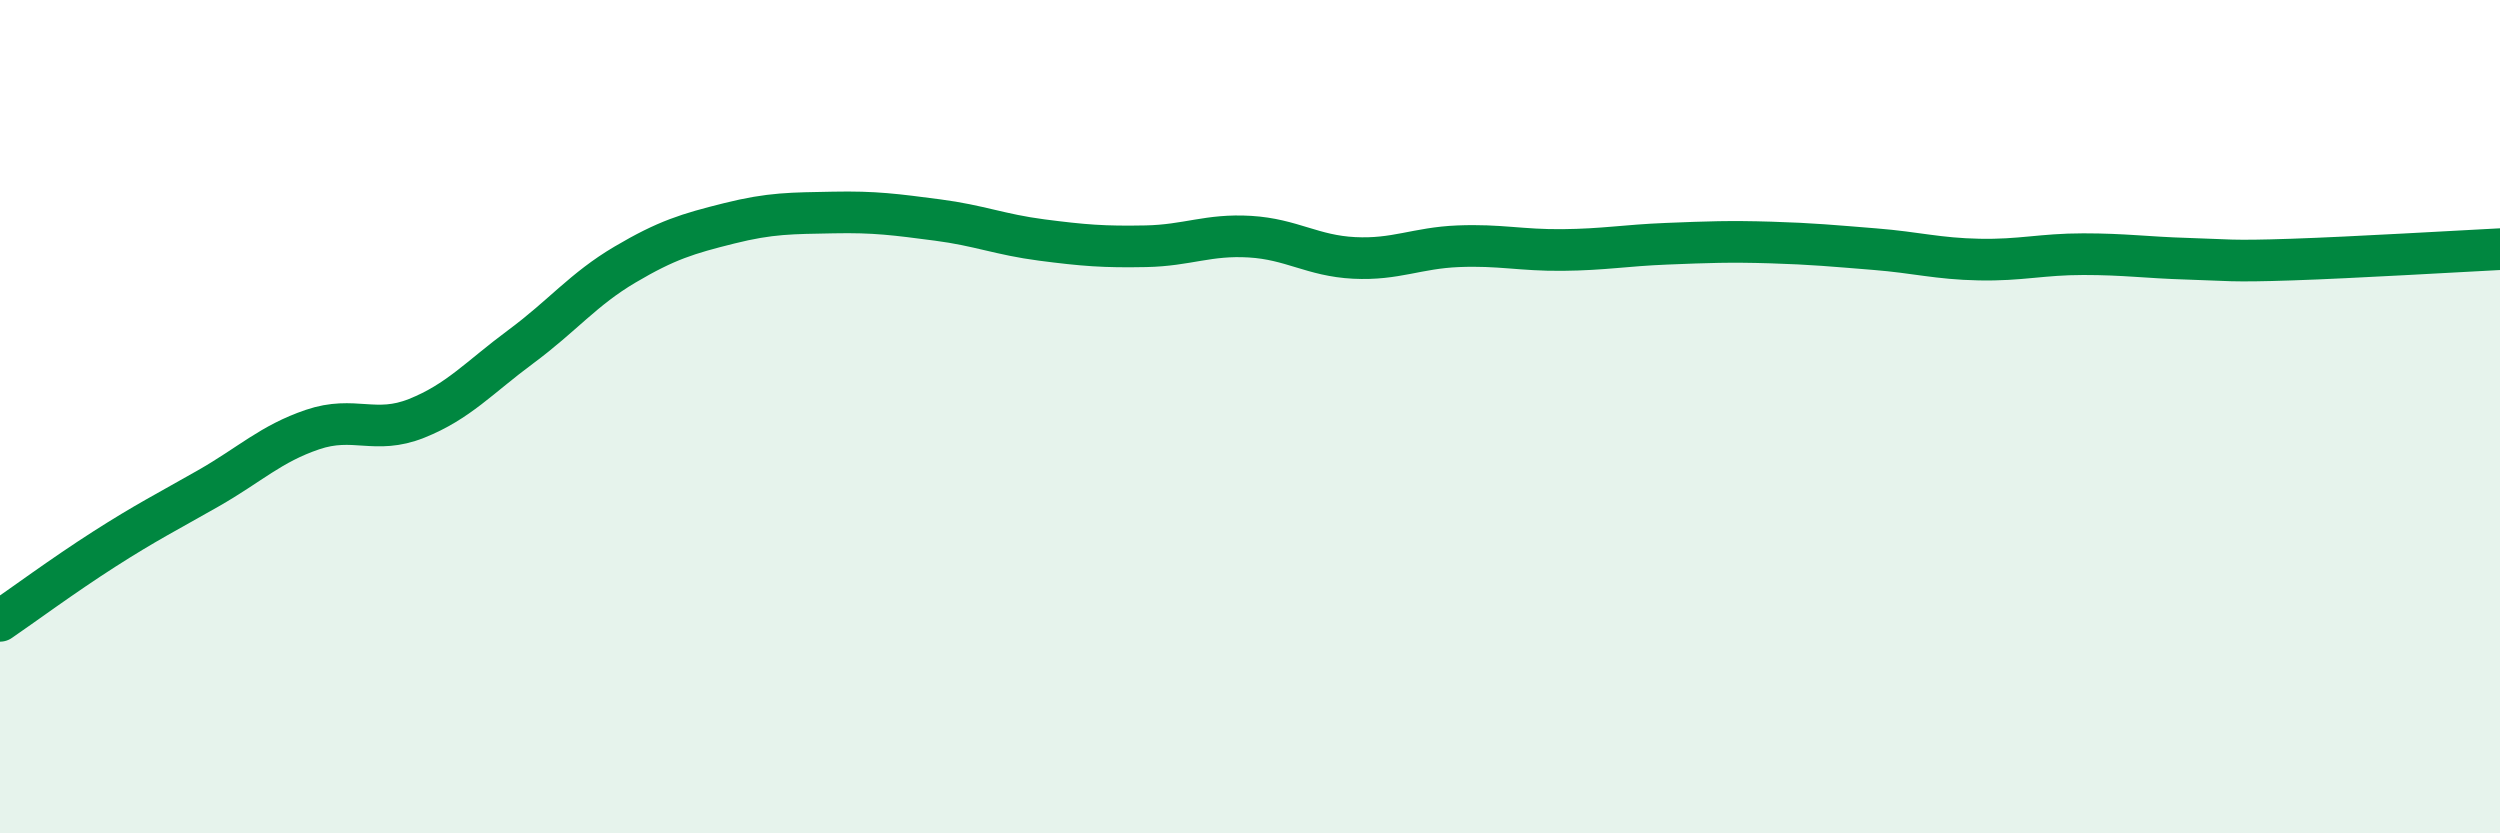
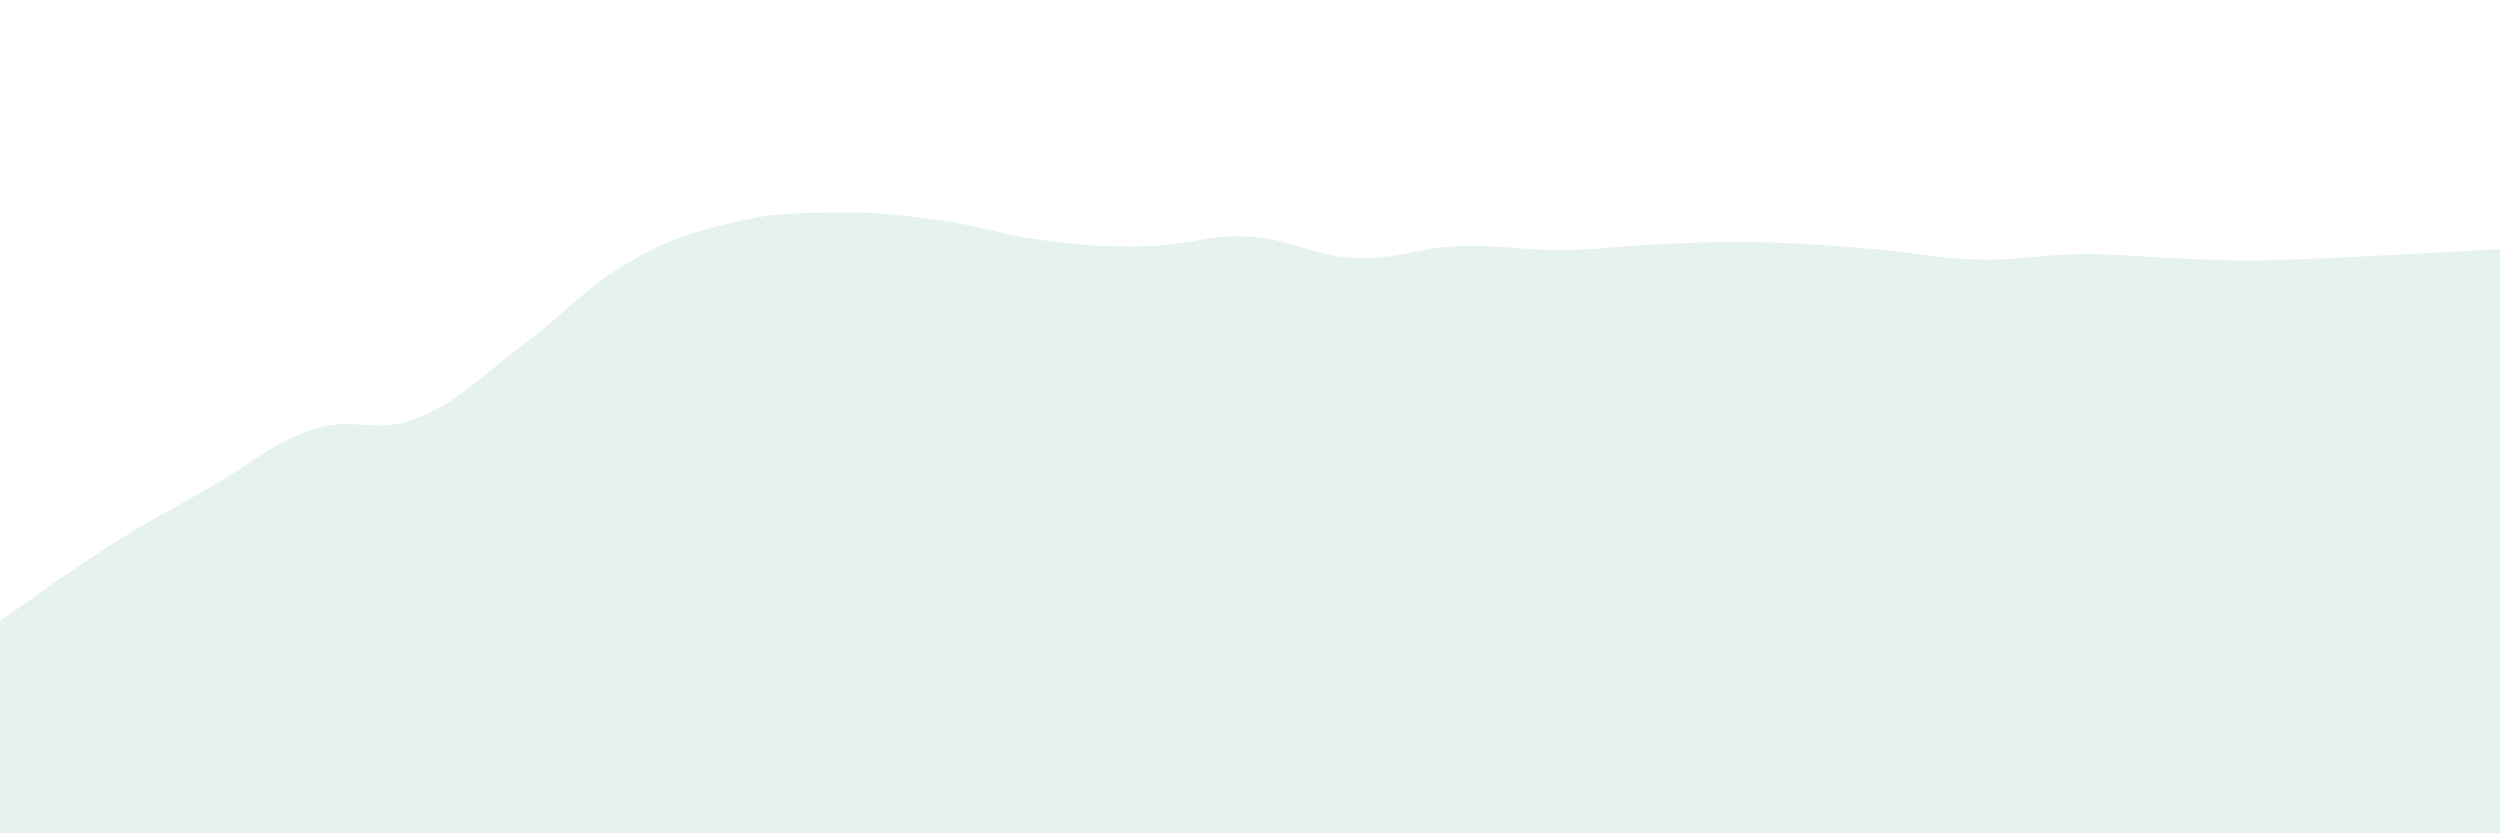
<svg xmlns="http://www.w3.org/2000/svg" width="60" height="20" viewBox="0 0 60 20">
  <path d="M 0,14.9 C 0.5,14.56 1.5,13.82 2.5,13.18 C 3.5,12.54 4,12.29 5,11.72 C 6,11.15 6.5,10.65 7.5,10.31 C 8.5,9.97 9,10.44 10,10.04 C 11,9.64 11.5,9.06 12.5,8.32 C 13.5,7.58 14,6.94 15,6.35 C 16,5.76 16.5,5.61 17.5,5.36 C 18.5,5.11 19,5.12 20,5.1 C 21,5.08 21.5,5.15 22.5,5.28 C 23.5,5.41 24,5.63 25,5.76 C 26,5.89 26.5,5.93 27.5,5.91 C 28.5,5.89 29,5.62 30,5.68 C 31,5.74 31.5,6.14 32.5,6.19 C 33.5,6.24 34,5.95 35,5.91 C 36,5.87 36.5,6.01 37.5,6 C 38.5,5.99 39,5.89 40,5.85 C 41,5.81 41.5,5.79 42.5,5.82 C 43.5,5.85 44,5.9 45,5.98 C 46,6.06 46.5,6.21 47.5,6.23 C 48.5,6.25 49,6.1 50,6.1 C 51,6.1 51.5,6.18 52.5,6.21 C 53.5,6.24 53.5,6.28 55,6.23 C 56.5,6.18 59,6.03 60,5.98L60 20L0 20Z" fill="#008740" opacity="0.1" stroke-linecap="round" stroke-linejoin="round" />
-   <path d="M 0,14.9 C 0.5,14.56 1.5,13.82 2.5,13.18 C 3.5,12.54 4,12.29 5,11.72 C 6,11.15 6.5,10.65 7.5,10.31 C 8.5,9.97 9,10.44 10,10.04 C 11,9.64 11.5,9.06 12.5,8.32 C 13.5,7.58 14,6.94 15,6.35 C 16,5.76 16.5,5.61 17.5,5.36 C 18.5,5.11 19,5.12 20,5.1 C 21,5.08 21.5,5.15 22.5,5.28 C 23.5,5.41 24,5.63 25,5.76 C 26,5.89 26.5,5.93 27.5,5.91 C 28.5,5.89 29,5.62 30,5.68 C 31,5.74 31.5,6.14 32.5,6.19 C 33.5,6.24 34,5.95 35,5.91 C 36,5.87 36.5,6.01 37.5,6 C 38.5,5.99 39,5.89 40,5.85 C 41,5.81 41.5,5.79 42.5,5.82 C 43.5,5.85 44,5.9 45,5.98 C 46,6.06 46.5,6.21 47.5,6.23 C 48.5,6.25 49,6.1 50,6.1 C 51,6.1 51.5,6.18 52.5,6.21 C 53.5,6.24 53.5,6.28 55,6.23 C 56.5,6.18 59,6.03 60,5.98" stroke="#008740" stroke-width="1" fill="none" stroke-linecap="round" stroke-linejoin="round" />
</svg>